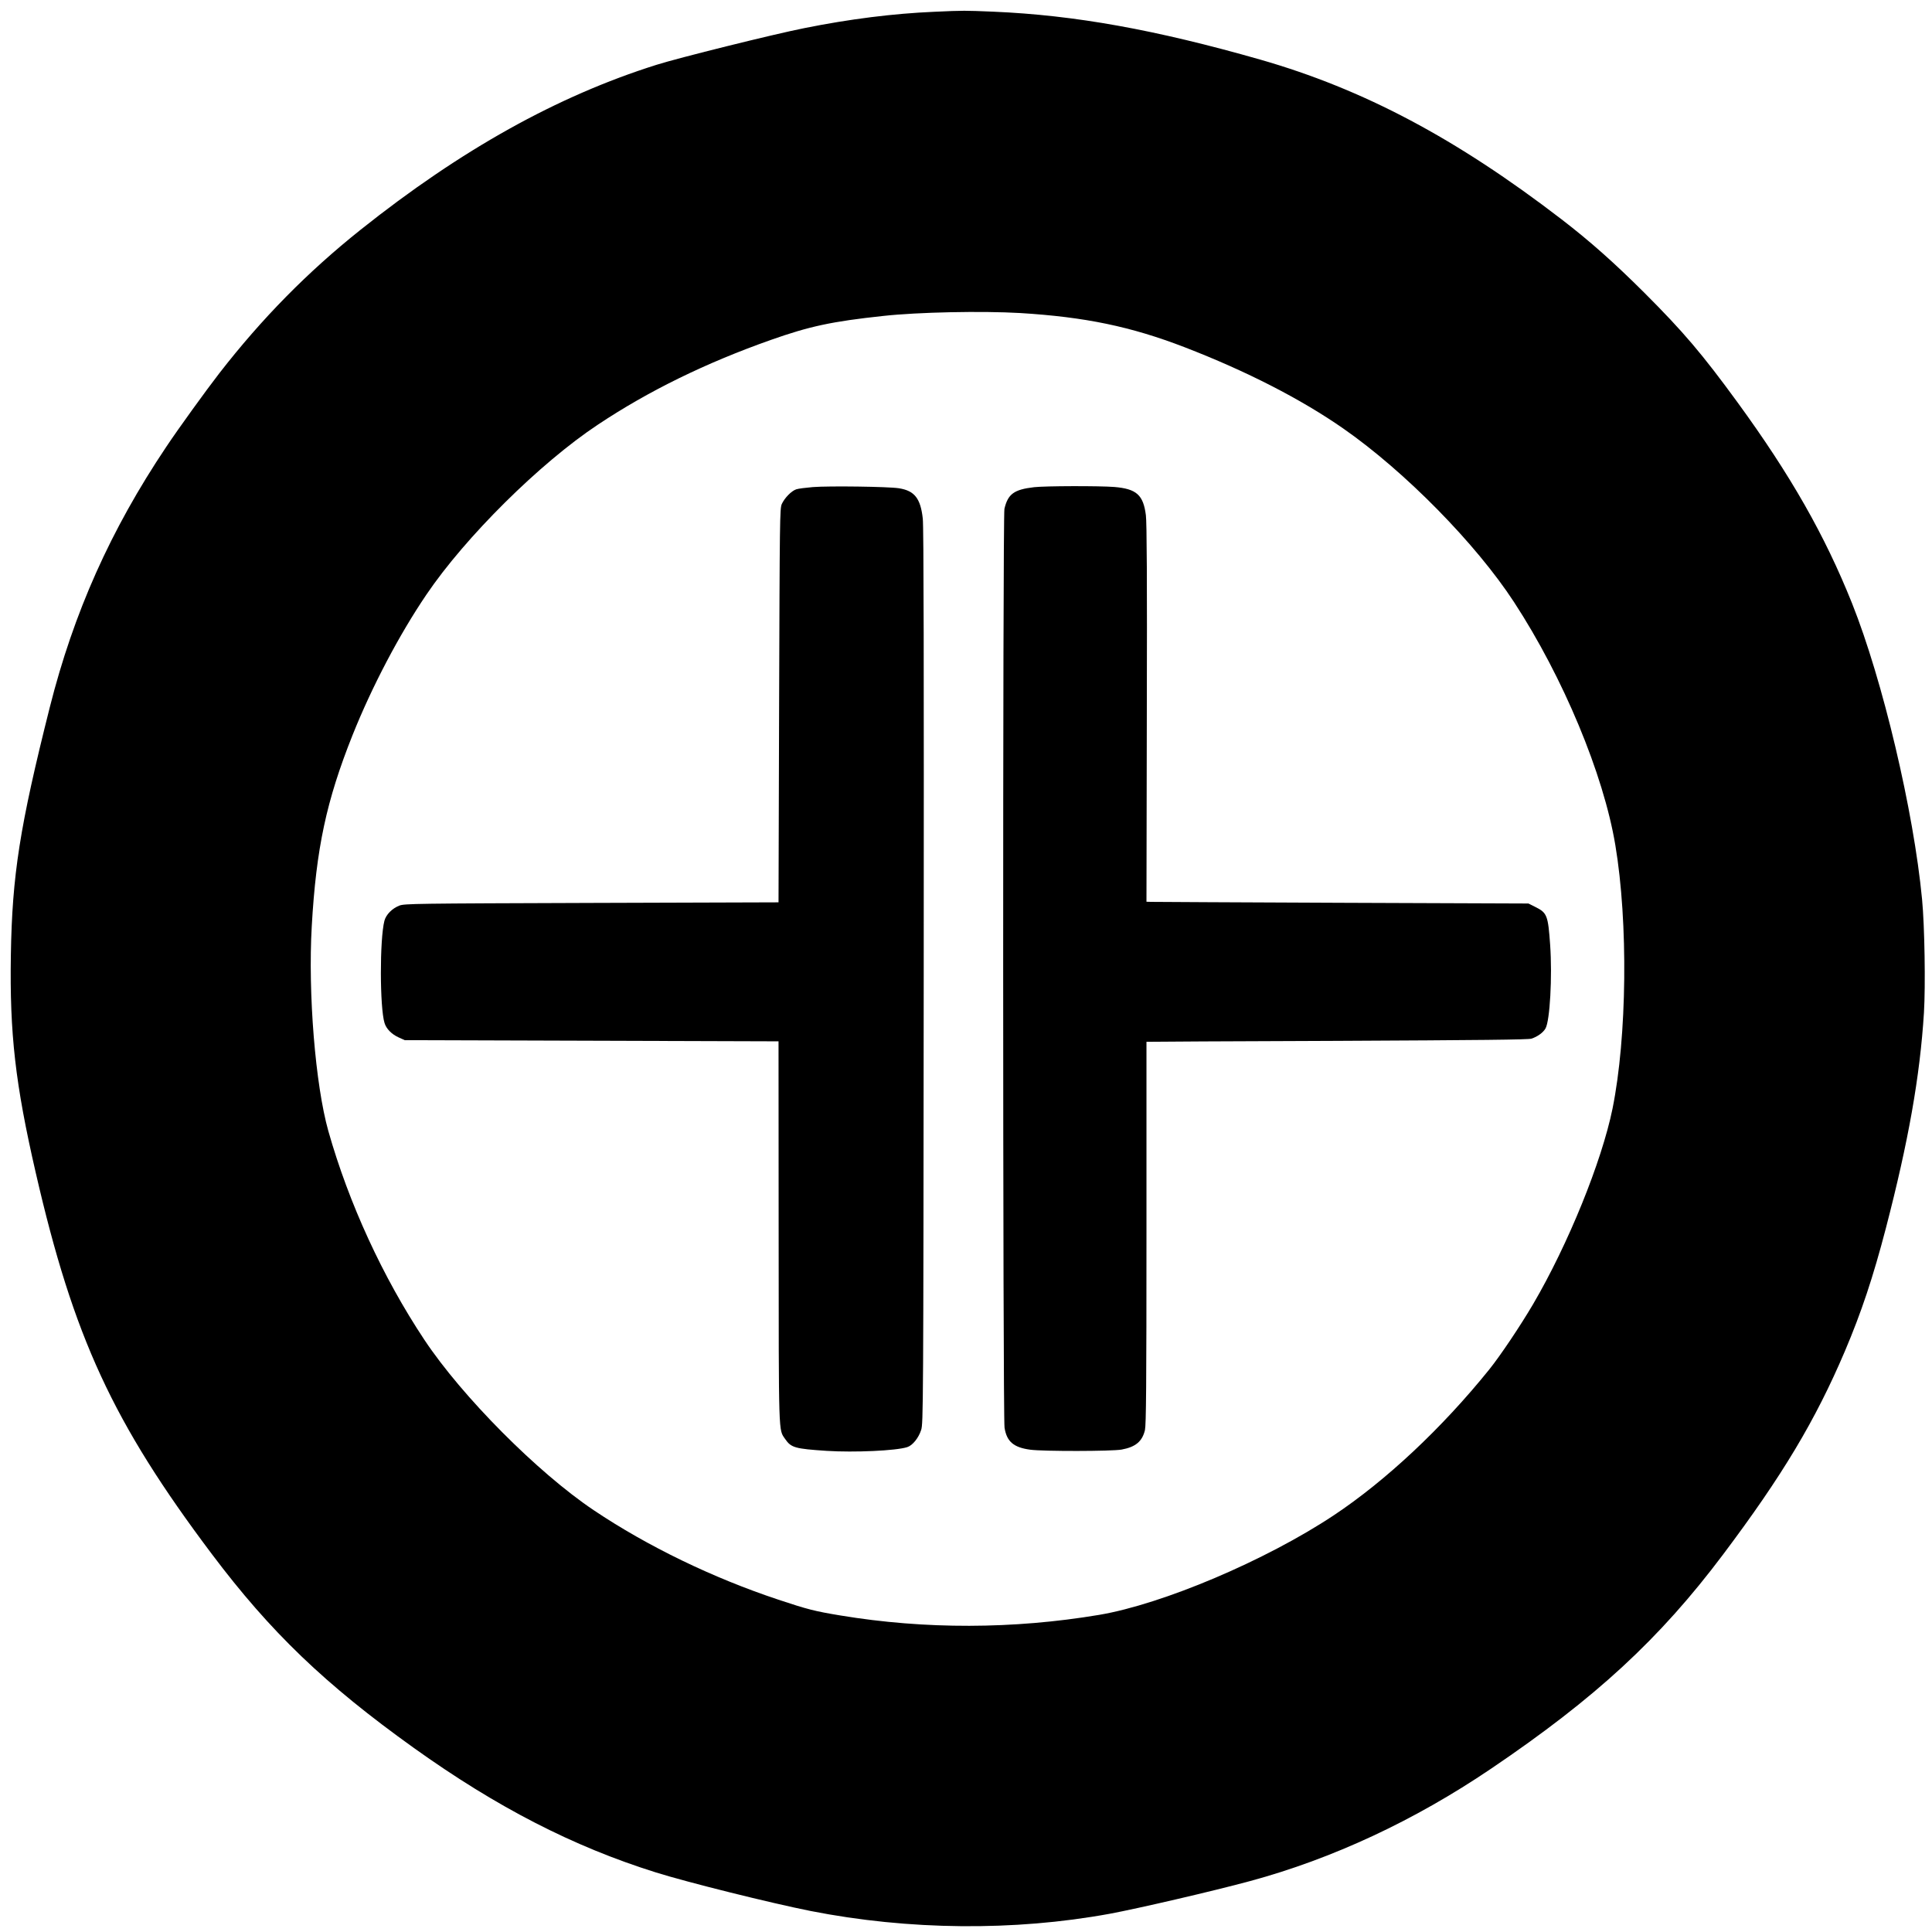
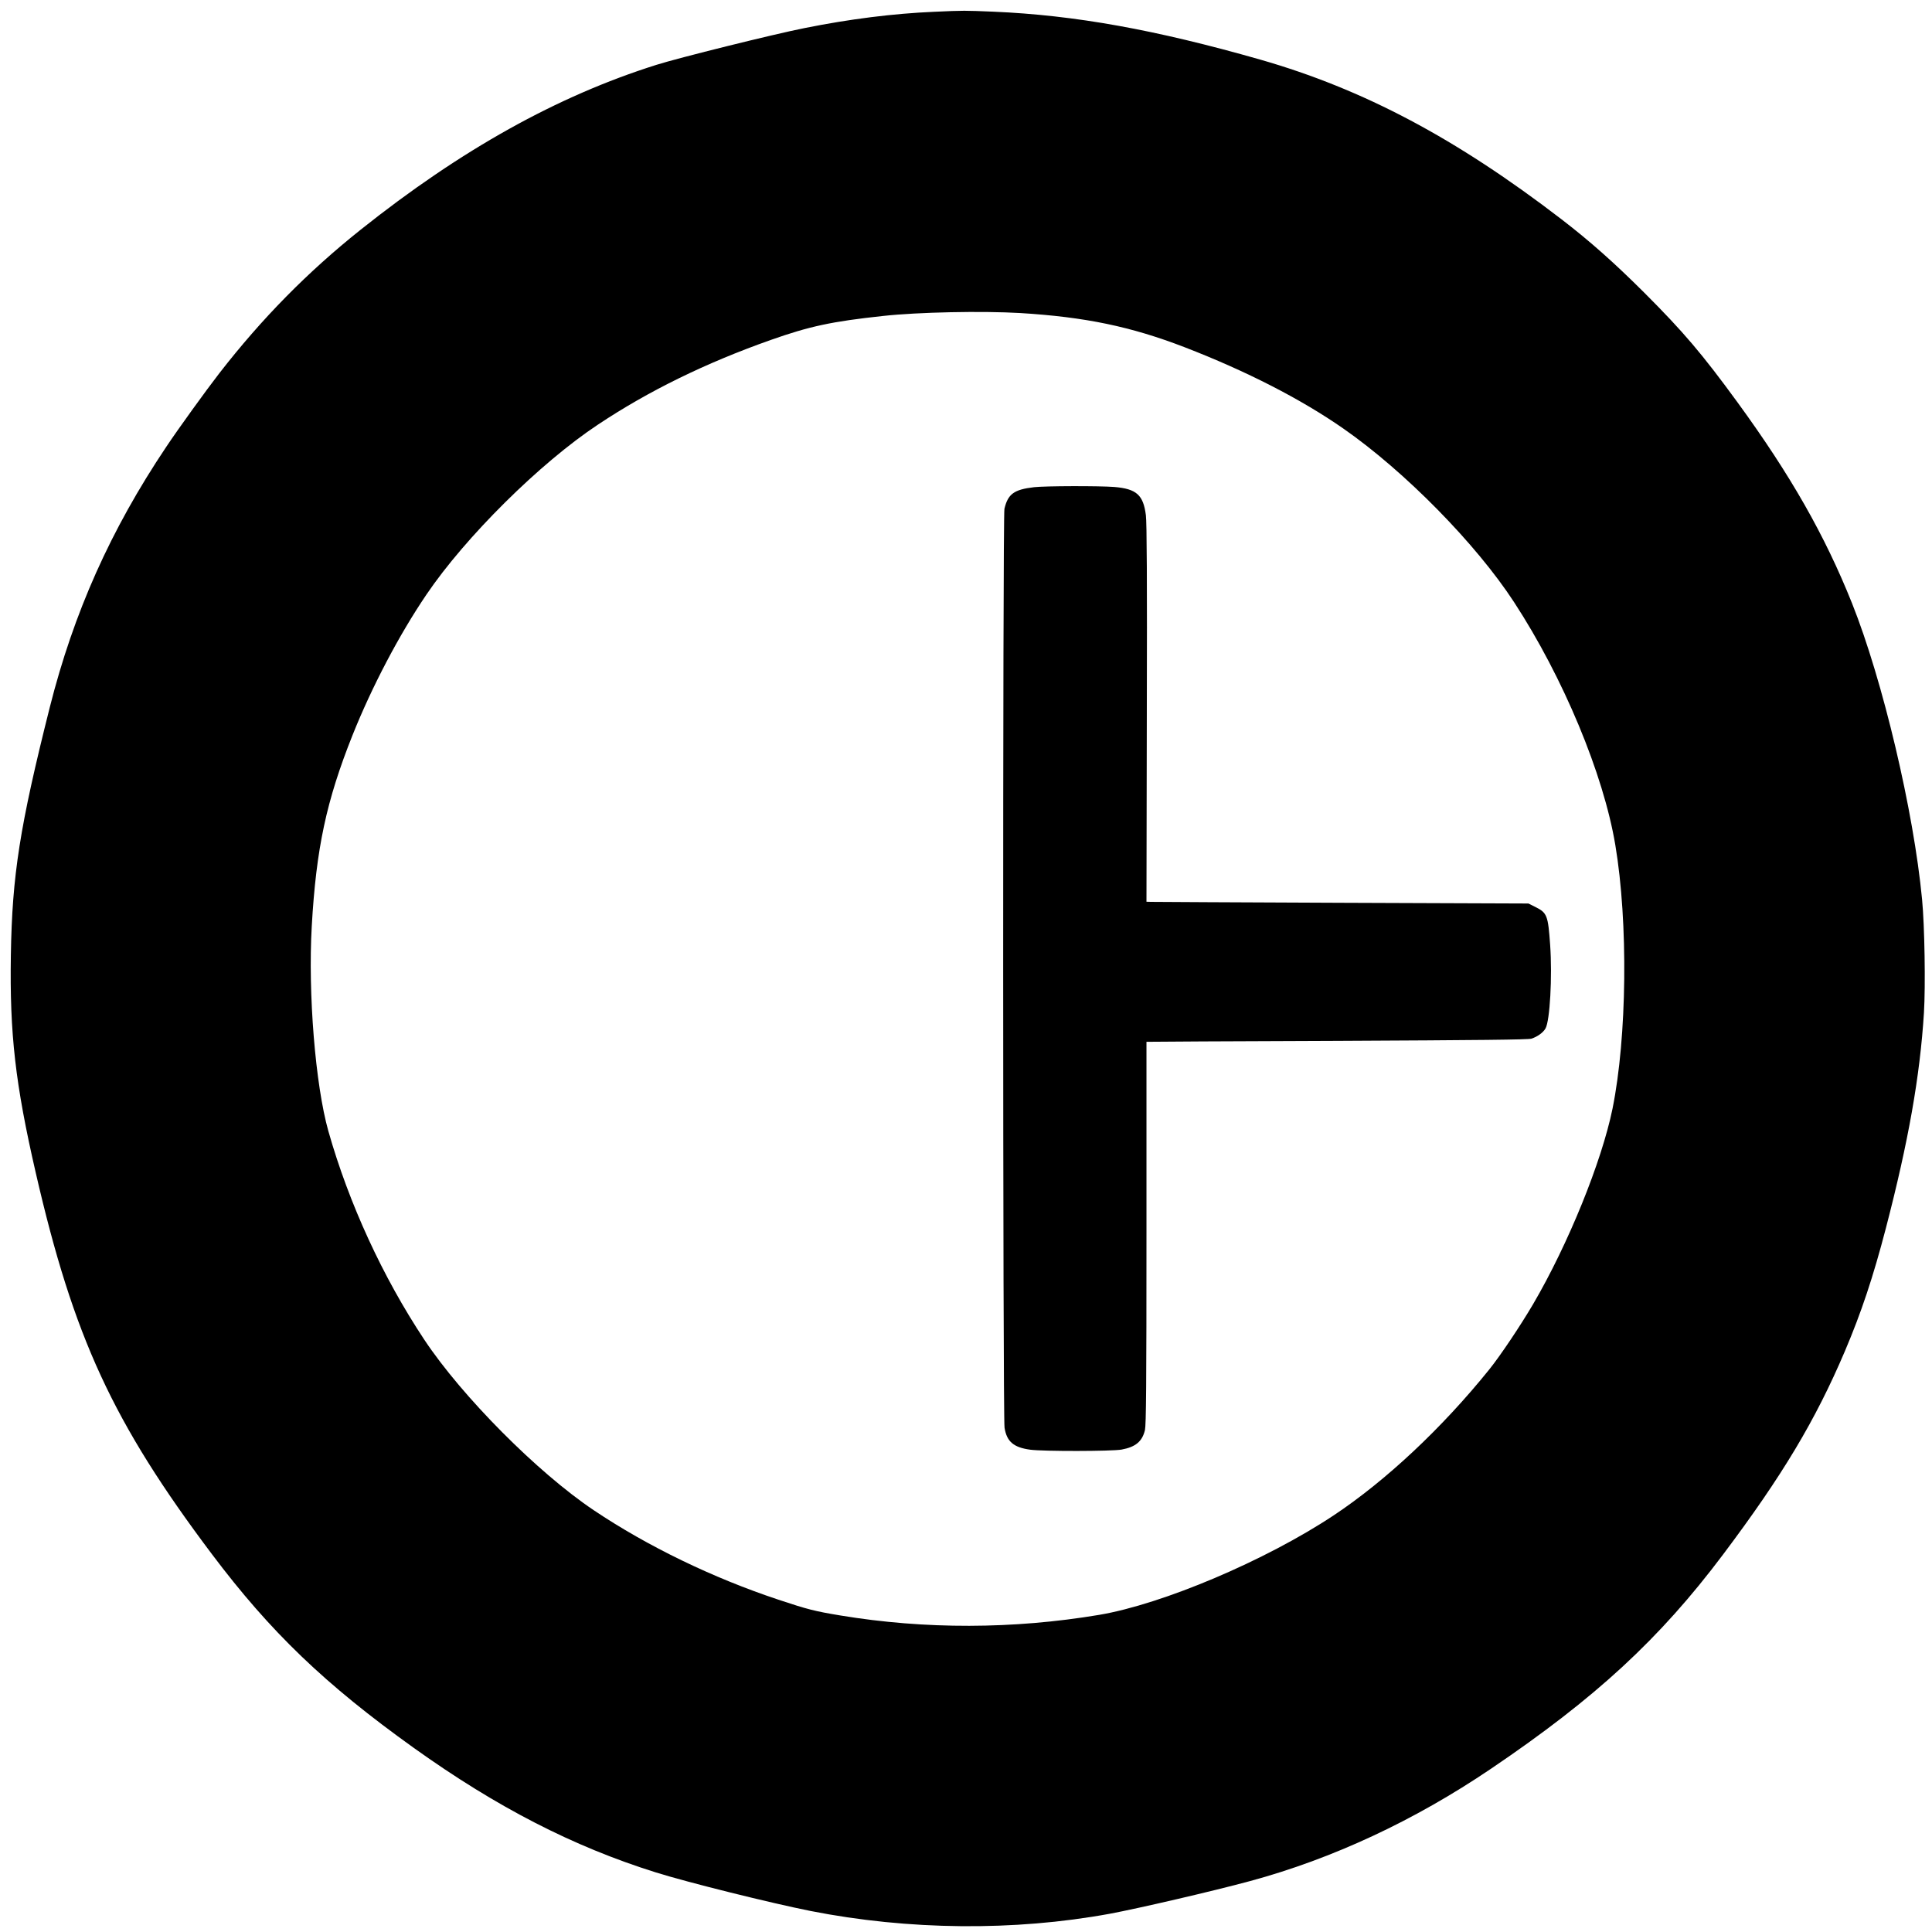
<svg xmlns="http://www.w3.org/2000/svg" version="1.0" width="1654pt" height="1654pt" viewBox="0 0 1654 1654" preserveAspectRatio="xMidYMid meet">
  <g transform="translate(0,1654) scale(0.1,-0.1)" fill="#000000" stroke="none">
    <path d="M7995 16439 c-346 -15 -717 -61 -1110 -140 -267 -53 -1075 -254 -1265 -314 -850 -268 -1673 -727 -2533 -1412 -453 -361 -844 -758 -1209 -1228 -111 -143 -354 -479 -455 -631 -476 -710 -792 -1418 -997 -2230 -257 -1021 -322 -1436 -333 -2119 -11 -674 38 -1105 213 -1865 324 -1409 659 -2136 1508 -3265 502 -667 967 -1114 1730 -1660 709 -507 1362 -843 2071 -1065 274 -86 983 -262 1324 -330 837 -165 1743 -174 2561 -24 238 44 889 195 1202 280 706 191 1407 518 2063 962 896 606 1443 1111 1985 1832 509 677 791 1148 1044 1742 141 332 242 635 351 1053 193 742 292 1300 326 1845 14 230 6 742 -16 970 -72 757 -337 1877 -600 2536 -233 582 -525 1095 -979 1718 -305 418 -465 606 -800 941 -258 257 -463 439 -707 627 -902 693 -1695 1114 -2581 1368 -897 256 -1585 380 -2283 410 -250 10 -246 11 -510 -1z m740 -2579 c555 -34 945 -115 1405 -292 531 -205 999 -445 1362 -698 525 -366 1134 -985 1460 -1485 420 -643 766 -1473 867 -2080 111 -661 100 -1643 -24 -2256 -93 -455 -380 -1162 -680 -1674 -110 -187 -281 -442 -376 -560 -403 -500 -884 -951 -1331 -1248 -583 -387 -1464 -760 -2008 -852 -734 -123 -1492 -125 -2216 -5 -218 36 -281 52 -530 135 -560 186 -1119 456 -1581 766 -480 322 -1127 973 -1450 1459 -356 536 -647 1169 -822 1787 -111 394 -175 1179 -142 1753 38 668 125 1074 349 1636 166 415 400 861 633 1204 333 492 971 1125 1467 1454 434 289 922 528 1479 725 334 118 525 159 963 206 299 33 848 44 1175 25z" />
-     <path d="M6958 12370 c-59 -5 -123 -13 -141 -19 -42 -14 -100 -74 -124 -126 -17 -38 -18 -130 -23 -1725 l-5 -1685 -1600 -5 c-1512 -5 -1603 -6 -1646 -23 -62 -24 -114 -77 -128 -130 -41 -158 -40 -743 1 -875 15 -50 61 -96 120 -123 l53 -24 1600 -5 1600 -5 1 -1630 c1 -1780 -2 -1689 56 -1775 51 -74 84 -83 355 -101 238 -15 595 1 690 32 45 14 97 78 119 147 18 55 19 171 22 3882 2 2669 0 3854 -8 3920 -19 174 -71 239 -205 260 -89 14 -595 21 -737 10z" />
    <path d="M8852 12369 c-171 -20 -223 -58 -253 -185 -15 -63 -14 -7777 1 -7867 19 -119 78 -169 220 -188 110 -15 698 -14 782 1 120 22 177 70 200 167 10 47 13 372 13 1691 0 897 0 1633 0 1633 0 1 734 5 1630 8 1227 6 1639 10 1666 19 52 17 100 52 120 87 38 65 59 444 40 715 -18 253 -26 275 -126 325 l-60 30 -1595 6 c-877 4 -1613 7 -1635 8 l-40 1 3 1611 c3 1141 0 1637 -8 1698 -22 174 -80 226 -271 242 -131 10 -590 9 -687 -2z" />
  </g>
</svg>